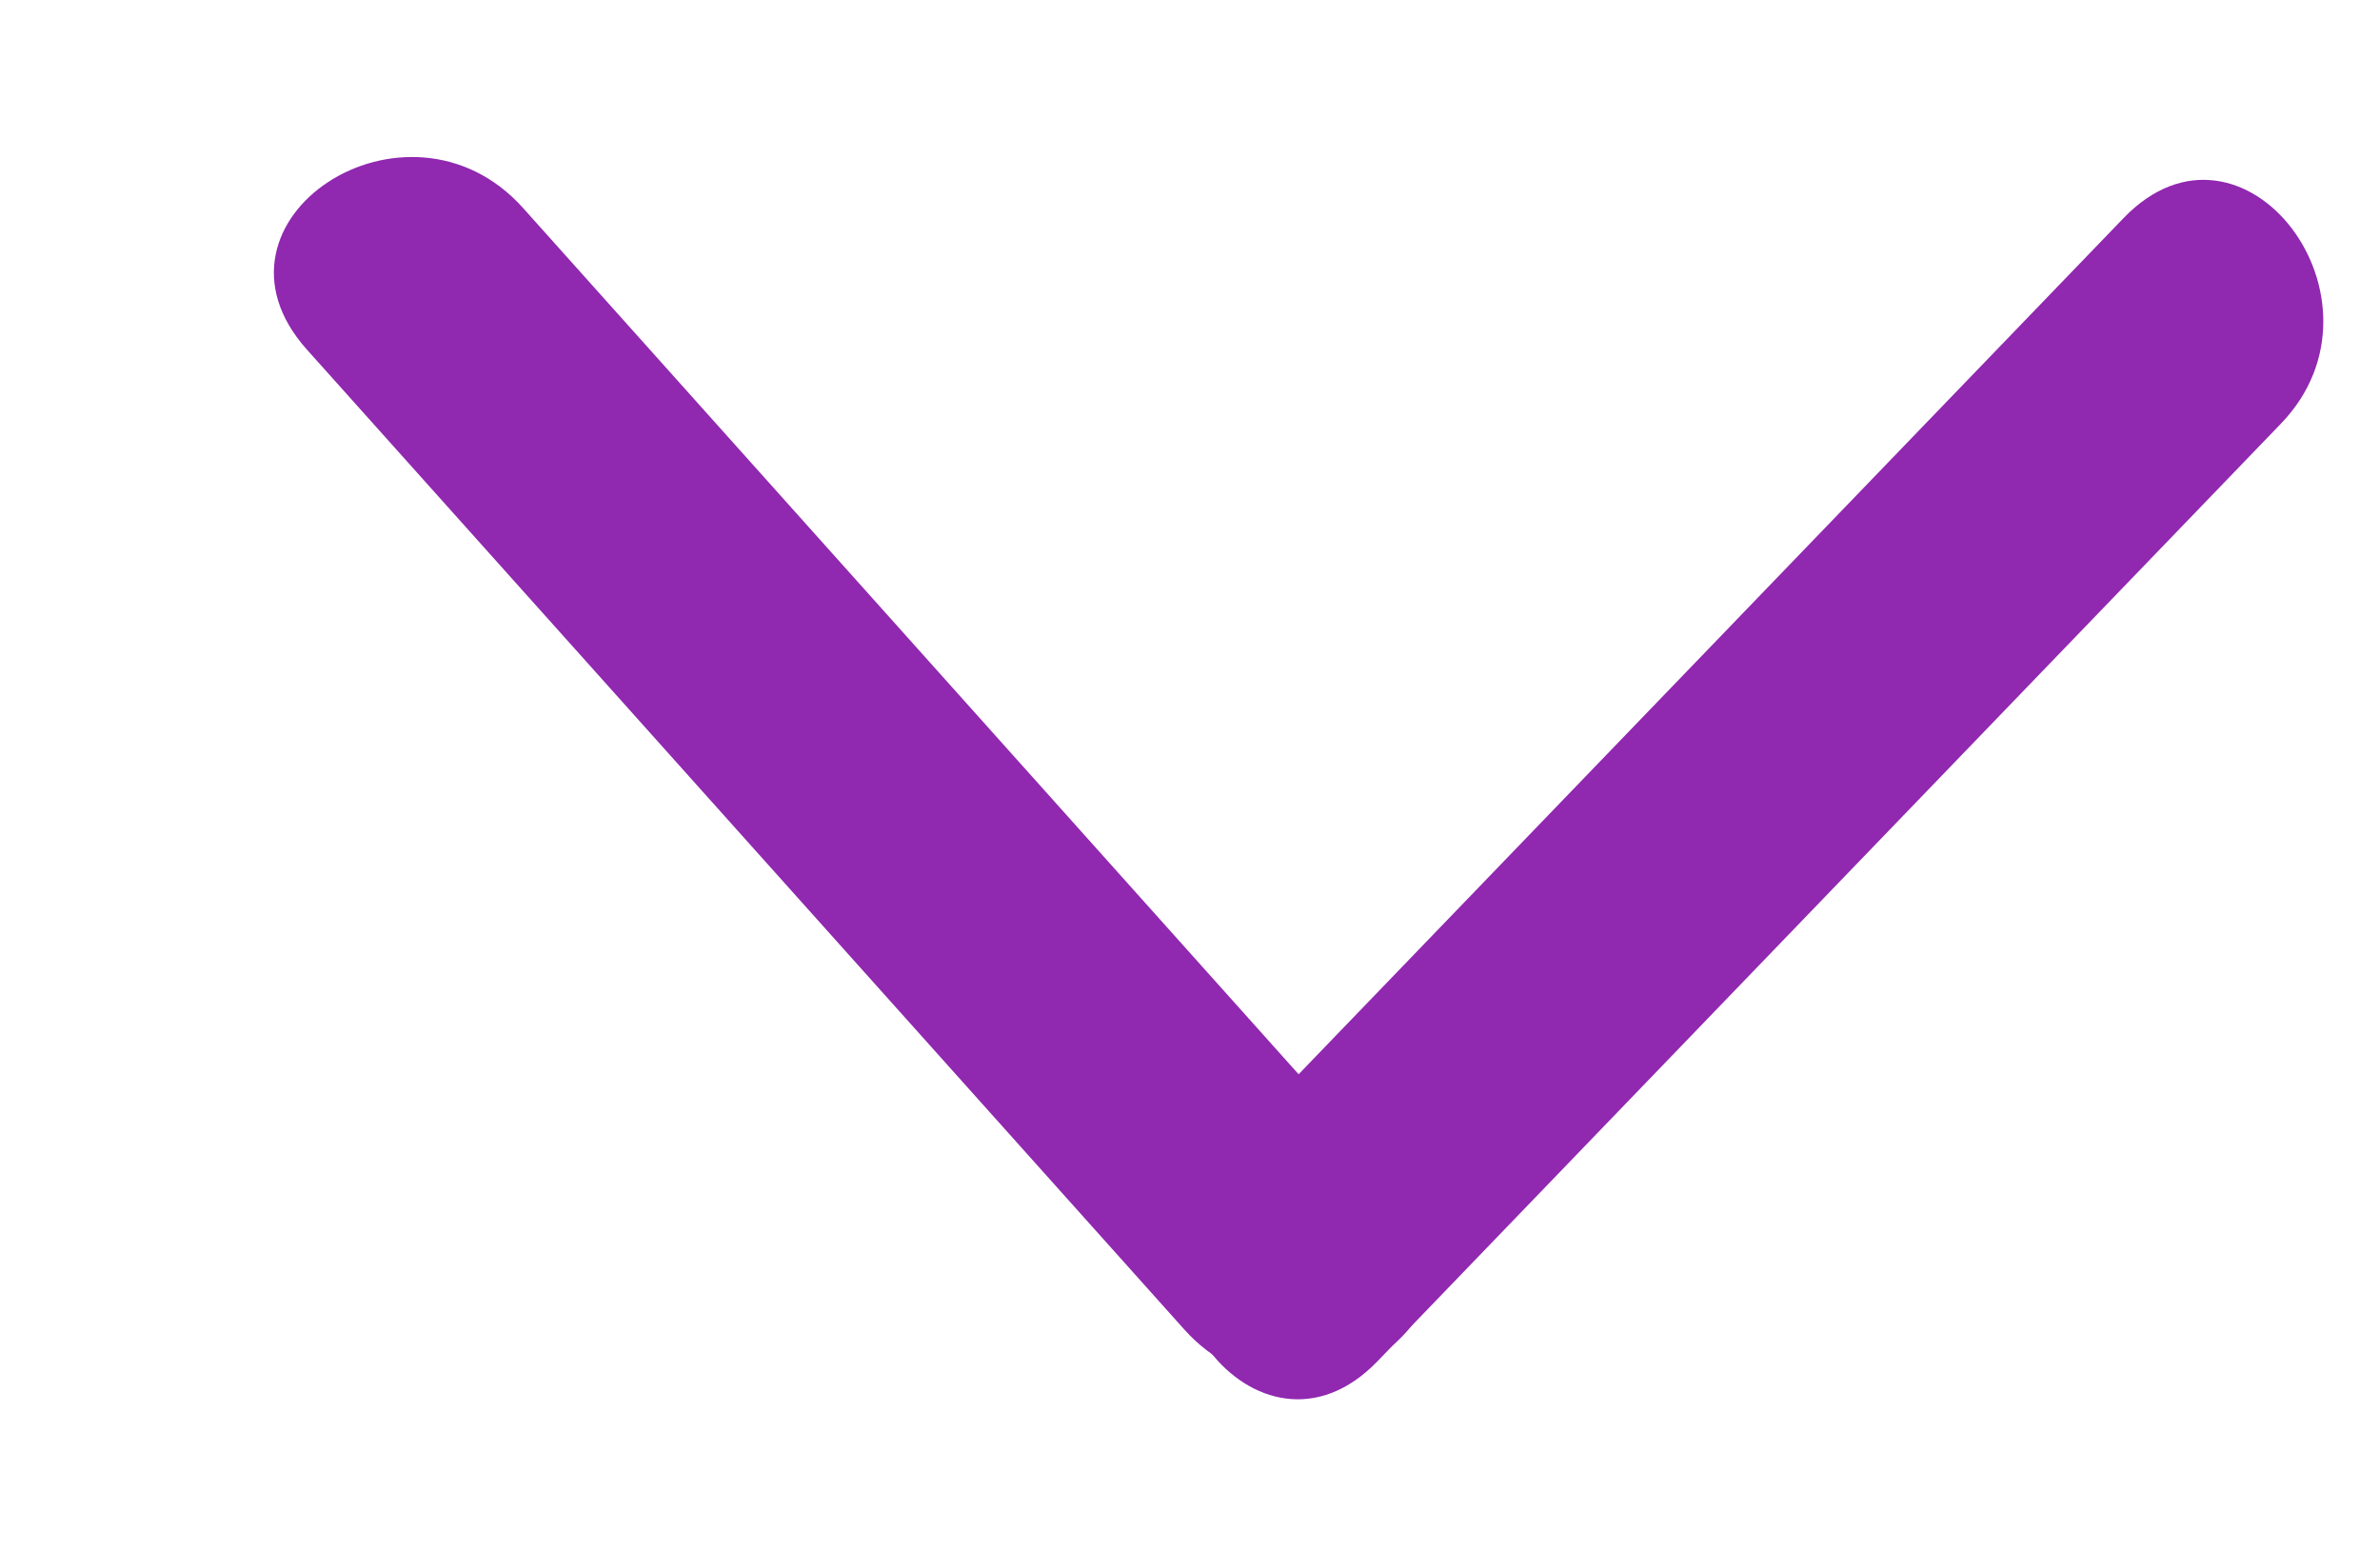
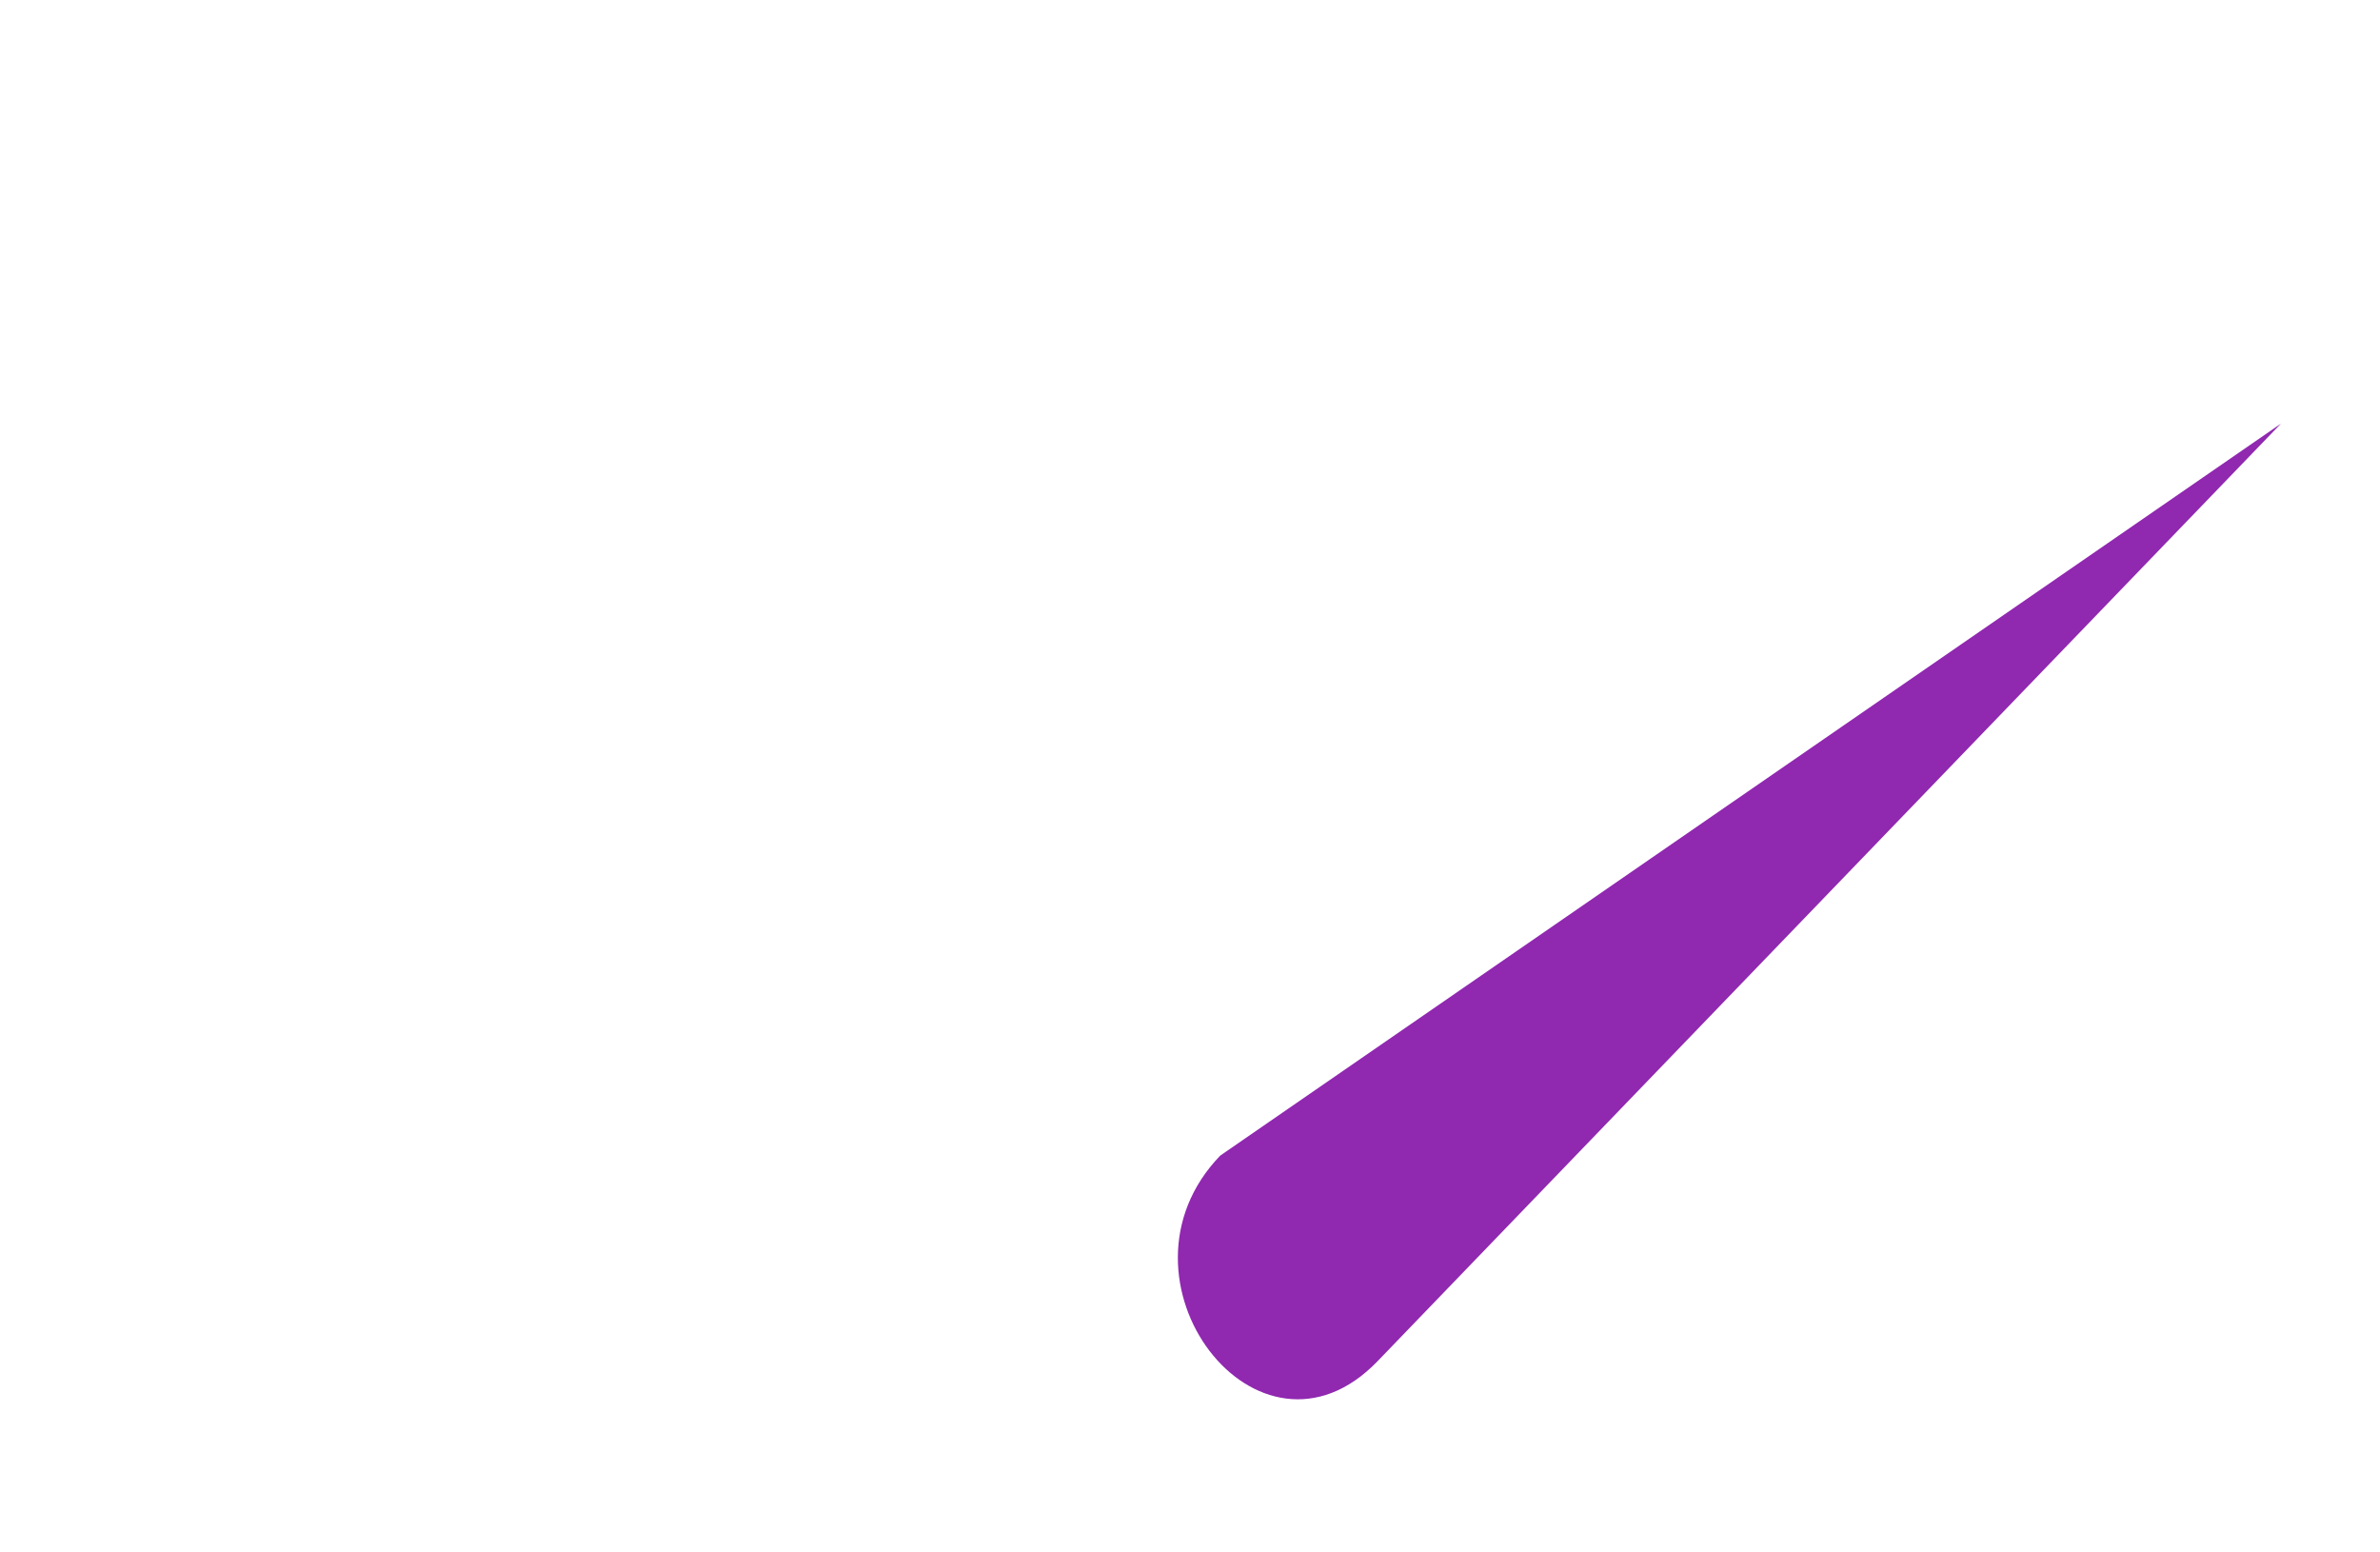
<svg xmlns="http://www.w3.org/2000/svg" width="23" height="15" viewBox="0 0 23 15" fill="none">
-   <path d="M13.313 13.152L22.043 4.093C23.192 2.9 21.674 0.911 20.522 2.107L11.792 11.166C10.642 12.359 12.162 14.346 13.313 13.152Z" fill="#9028B0" />
-   <path d="M13.532 11.477L5.055 2.01C3.938 0.763 1.848 2.129 2.966 3.378L11.444 12.845C12.56 14.092 14.65 12.726 13.532 11.477Z" fill="#9028B0" />
+   <path d="M13.313 13.152L22.043 4.093L11.792 11.166C10.642 12.359 12.162 14.346 13.313 13.152Z" fill="#9028B0" />
</svg>